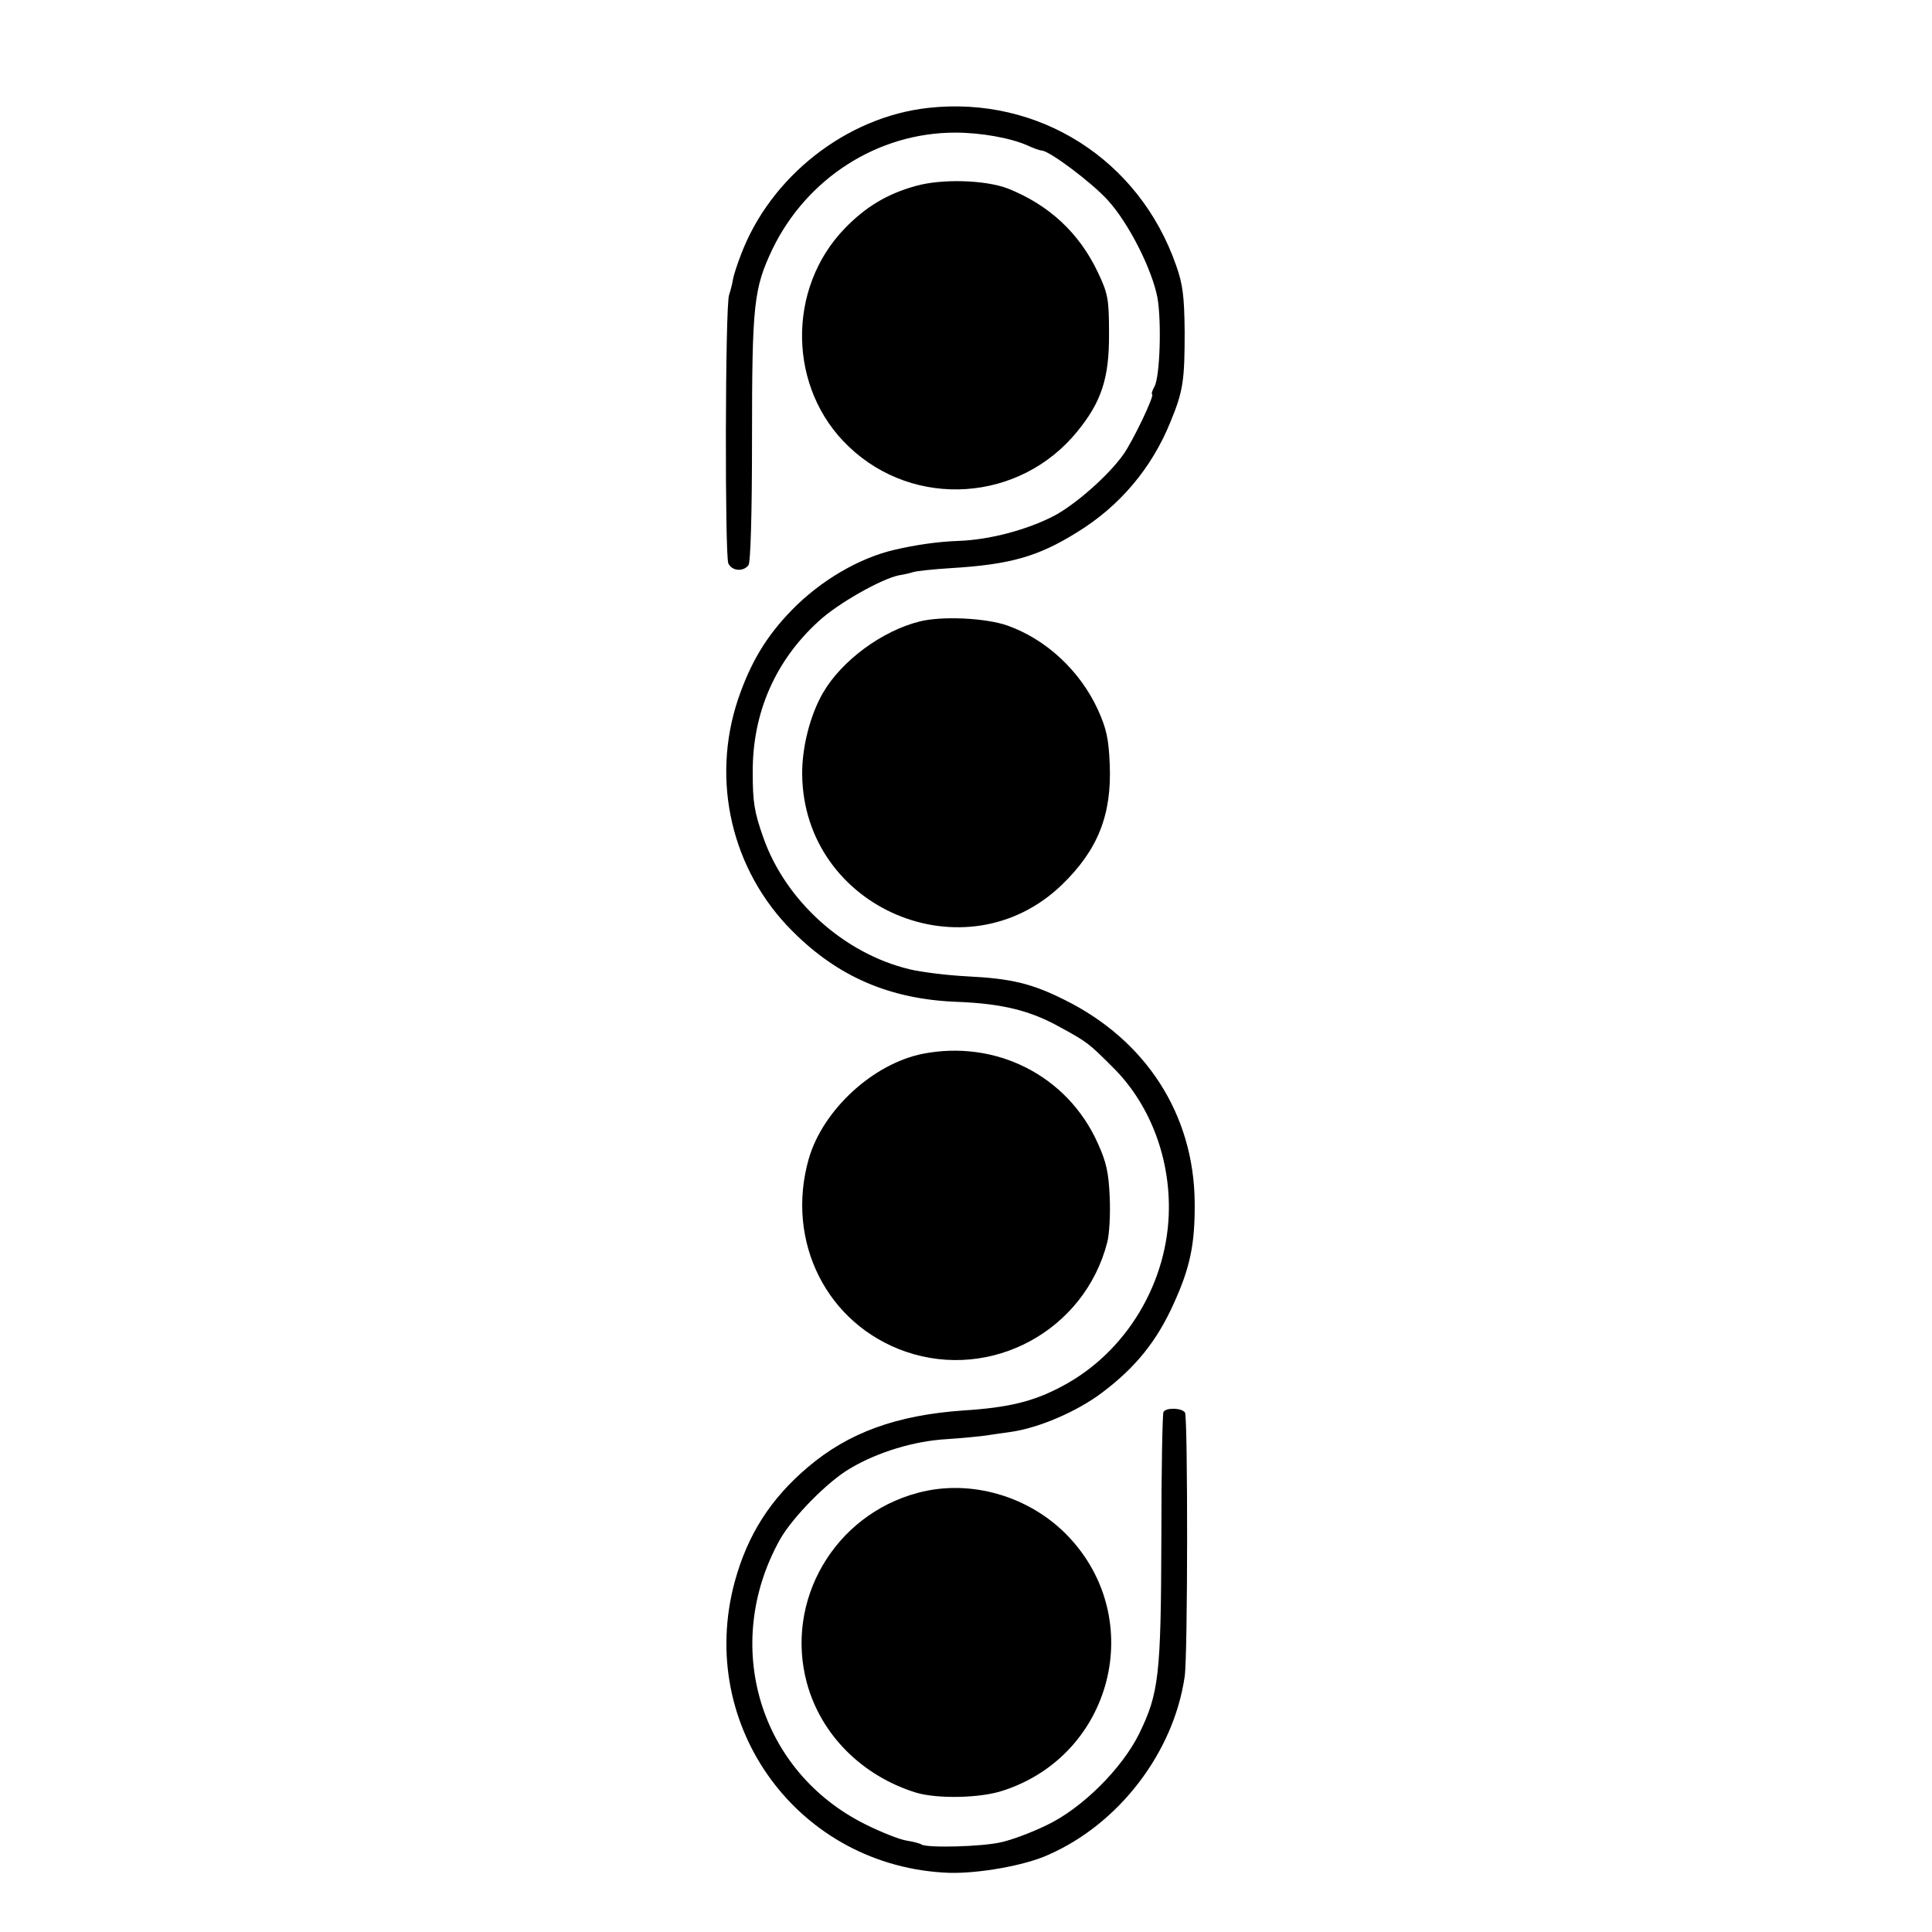
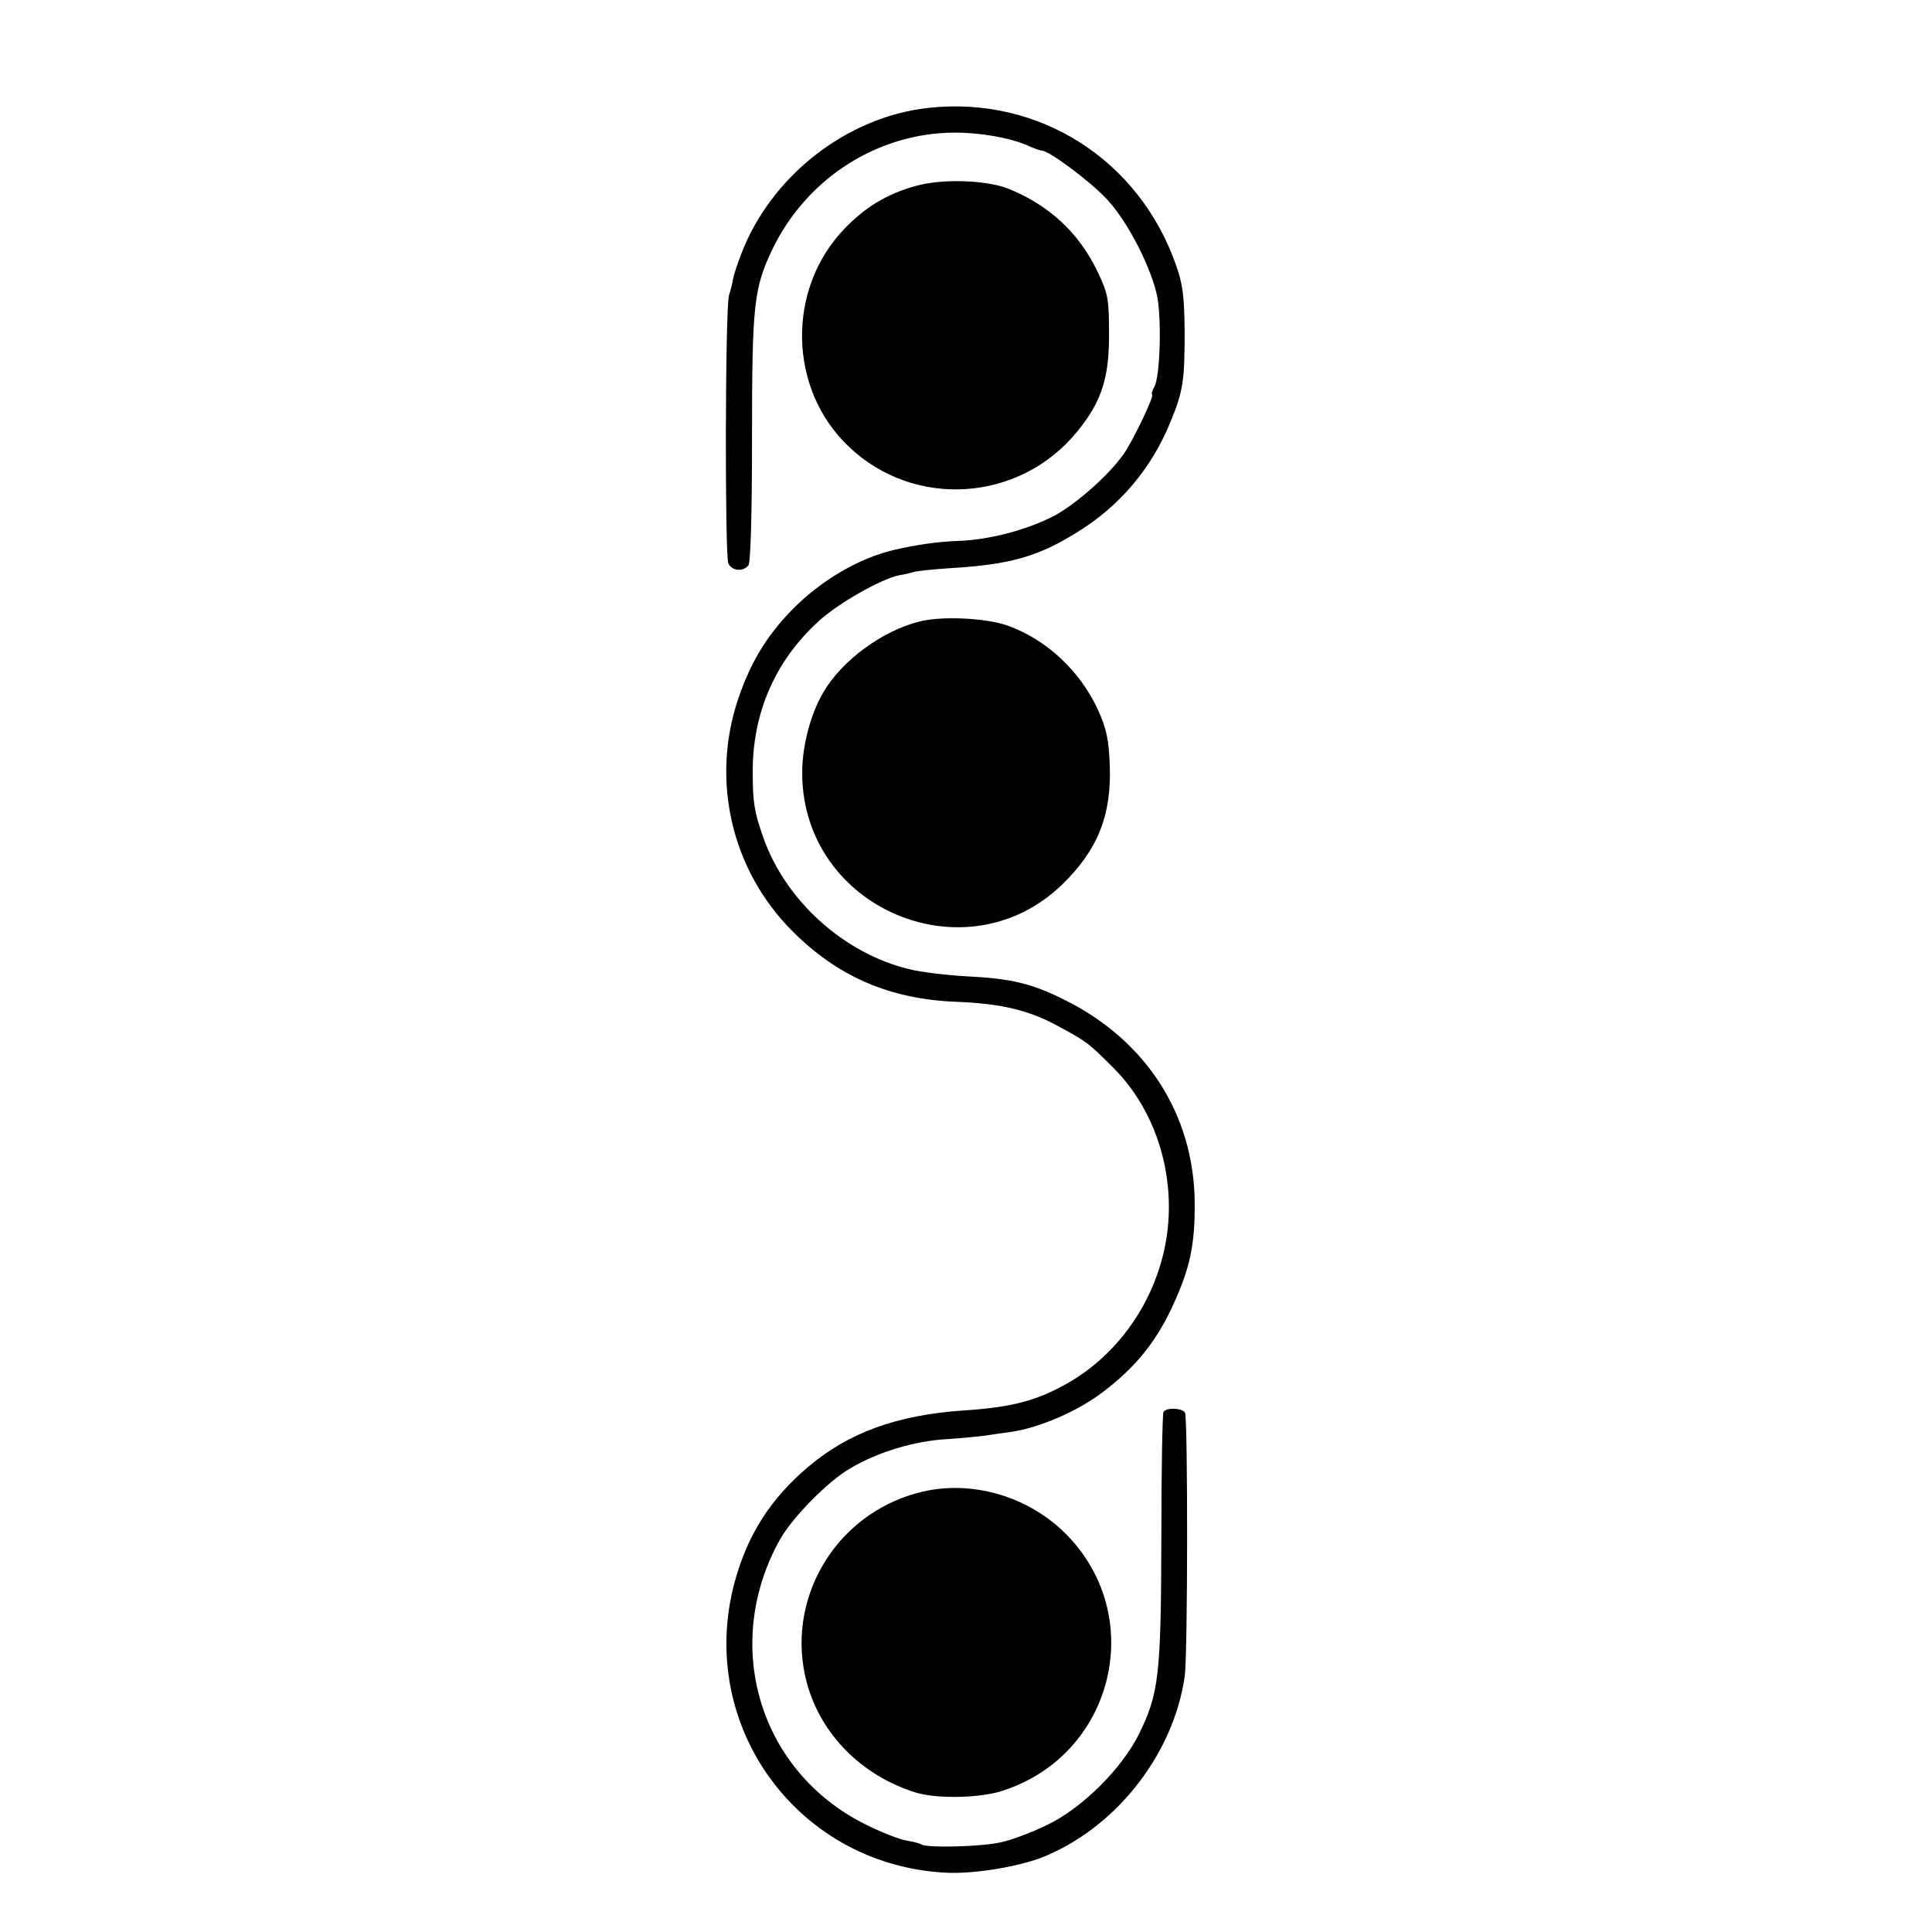
<svg xmlns="http://www.w3.org/2000/svg" version="1.0" width="539pt" height="539pt" viewBox="0 0 539 539" preserveAspectRatio="xMidYMid meet">
  <g transform="translate(0,539) scale(0.1,-0.1)" fill="#000000" stroke="none">
    <path d="M2590 5089 c-229 -25 -441 -192 -523 -410 -10 -26 -20 -56 -22 -68 -2 -13 -7 -32 -11 -44 -11 -32 -12 -729 -2 -749 10 -21 41 -24 56 -5 6 7 10 140 10 353 0 377 5 419 57 529 96 198 294 325 510 325 72 0 155 -15 202 -36 17 -8 35 -14 39 -14 21 0 141 -90 185 -139 59 -65 123 -193 138 -271 12 -68 7 -220 -8 -248 -7 -12 -9 -22 -7 -22 9 0 -53 -130 -80 -168 -42 -59 -133 -139 -193 -171 -75 -39 -180 -67 -266 -70 -58 -2 -120 -11 -180 -25 -99 -23 -206 -86 -286 -168 -71 -73 -115 -146 -150 -249 -76 -227 -18 -477 151 -646 127 -128 273 -191 460 -198 126 -5 204 -24 288 -71 75 -41 79 -44 147 -112 100 -99 157 -244 156 -393 -1 -205 -118 -401 -297 -496 -80 -43 -150 -60 -276 -68 -187 -13 -321 -62 -434 -158 -104 -88 -168 -188 -204 -319 -110 -405 180 -798 599 -813 81 -2 209 20 275 50 197 86 350 285 381 497 9 58 9 723 1 737 -8 13 -52 15 -60 2 -3 -4 -6 -163 -6 -353 -1 -383 -7 -432 -62 -545 -48 -97 -159 -208 -258 -255 -41 -20 -99 -42 -129 -48 -52 -12 -203 -16 -220 -6 -4 3 -23 8 -42 11 -19 3 -70 23 -114 45 -297 147 -403 501 -239 795 35 62 134 163 197 199 76 45 178 76 269 81 45 3 94 8 108 10 14 2 45 7 69 10 79 11 186 57 256 110 93 70 152 143 199 247 46 101 60 166 59 283 -2 245 -135 453 -364 566 -90 45 -148 59 -269 65 -58 3 -131 12 -163 20 -183 44 -345 191 -407 366 -26 73 -30 101 -30 183 -1 166 63 312 184 422 54 50 175 118 224 128 13 2 31 6 40 9 9 3 57 8 105 11 165 10 243 32 352 100 119 73 208 179 260 307 36 87 40 116 40 253 -1 98 -5 132 -24 185 -103 295 -383 473 -691 439z" />
    <path d="M2554 4871 c-79 -22 -139 -58 -197 -118 -163 -168 -159 -448 11 -609 183 -175 478 -155 638 43 67 82 89 149 88 273 0 96 -3 111 -31 170 -52 110 -136 188 -251 234 -63 24 -184 28 -258 7z" />
    <path d="M2565 3656 c-104 -26 -217 -109 -269 -199 -36 -62 -59 -153 -58 -228 4 -374 457 -566 725 -307 100 97 139 195 133 336 -3 71 -9 99 -33 152 -50 109 -145 197 -253 235 -60 21 -183 27 -245 11z" />
-     <path d="M2574 2450 c-139 -28 -279 -157 -318 -294 -65 -230 51 -461 271 -537 239 -82 499 59 562 305 6 22 9 78 7 125 -3 70 -9 98 -34 153 -85 188 -284 288 -488 248z" />
    <path d="M2560 1225 c-232 -62 -371 -300 -309 -530 39 -144 153 -259 304 -306 59 -18 181 -16 245 6 304 100 400 477 181 708 -107 113 -274 162 -421 122z" />
  </g>
</svg>